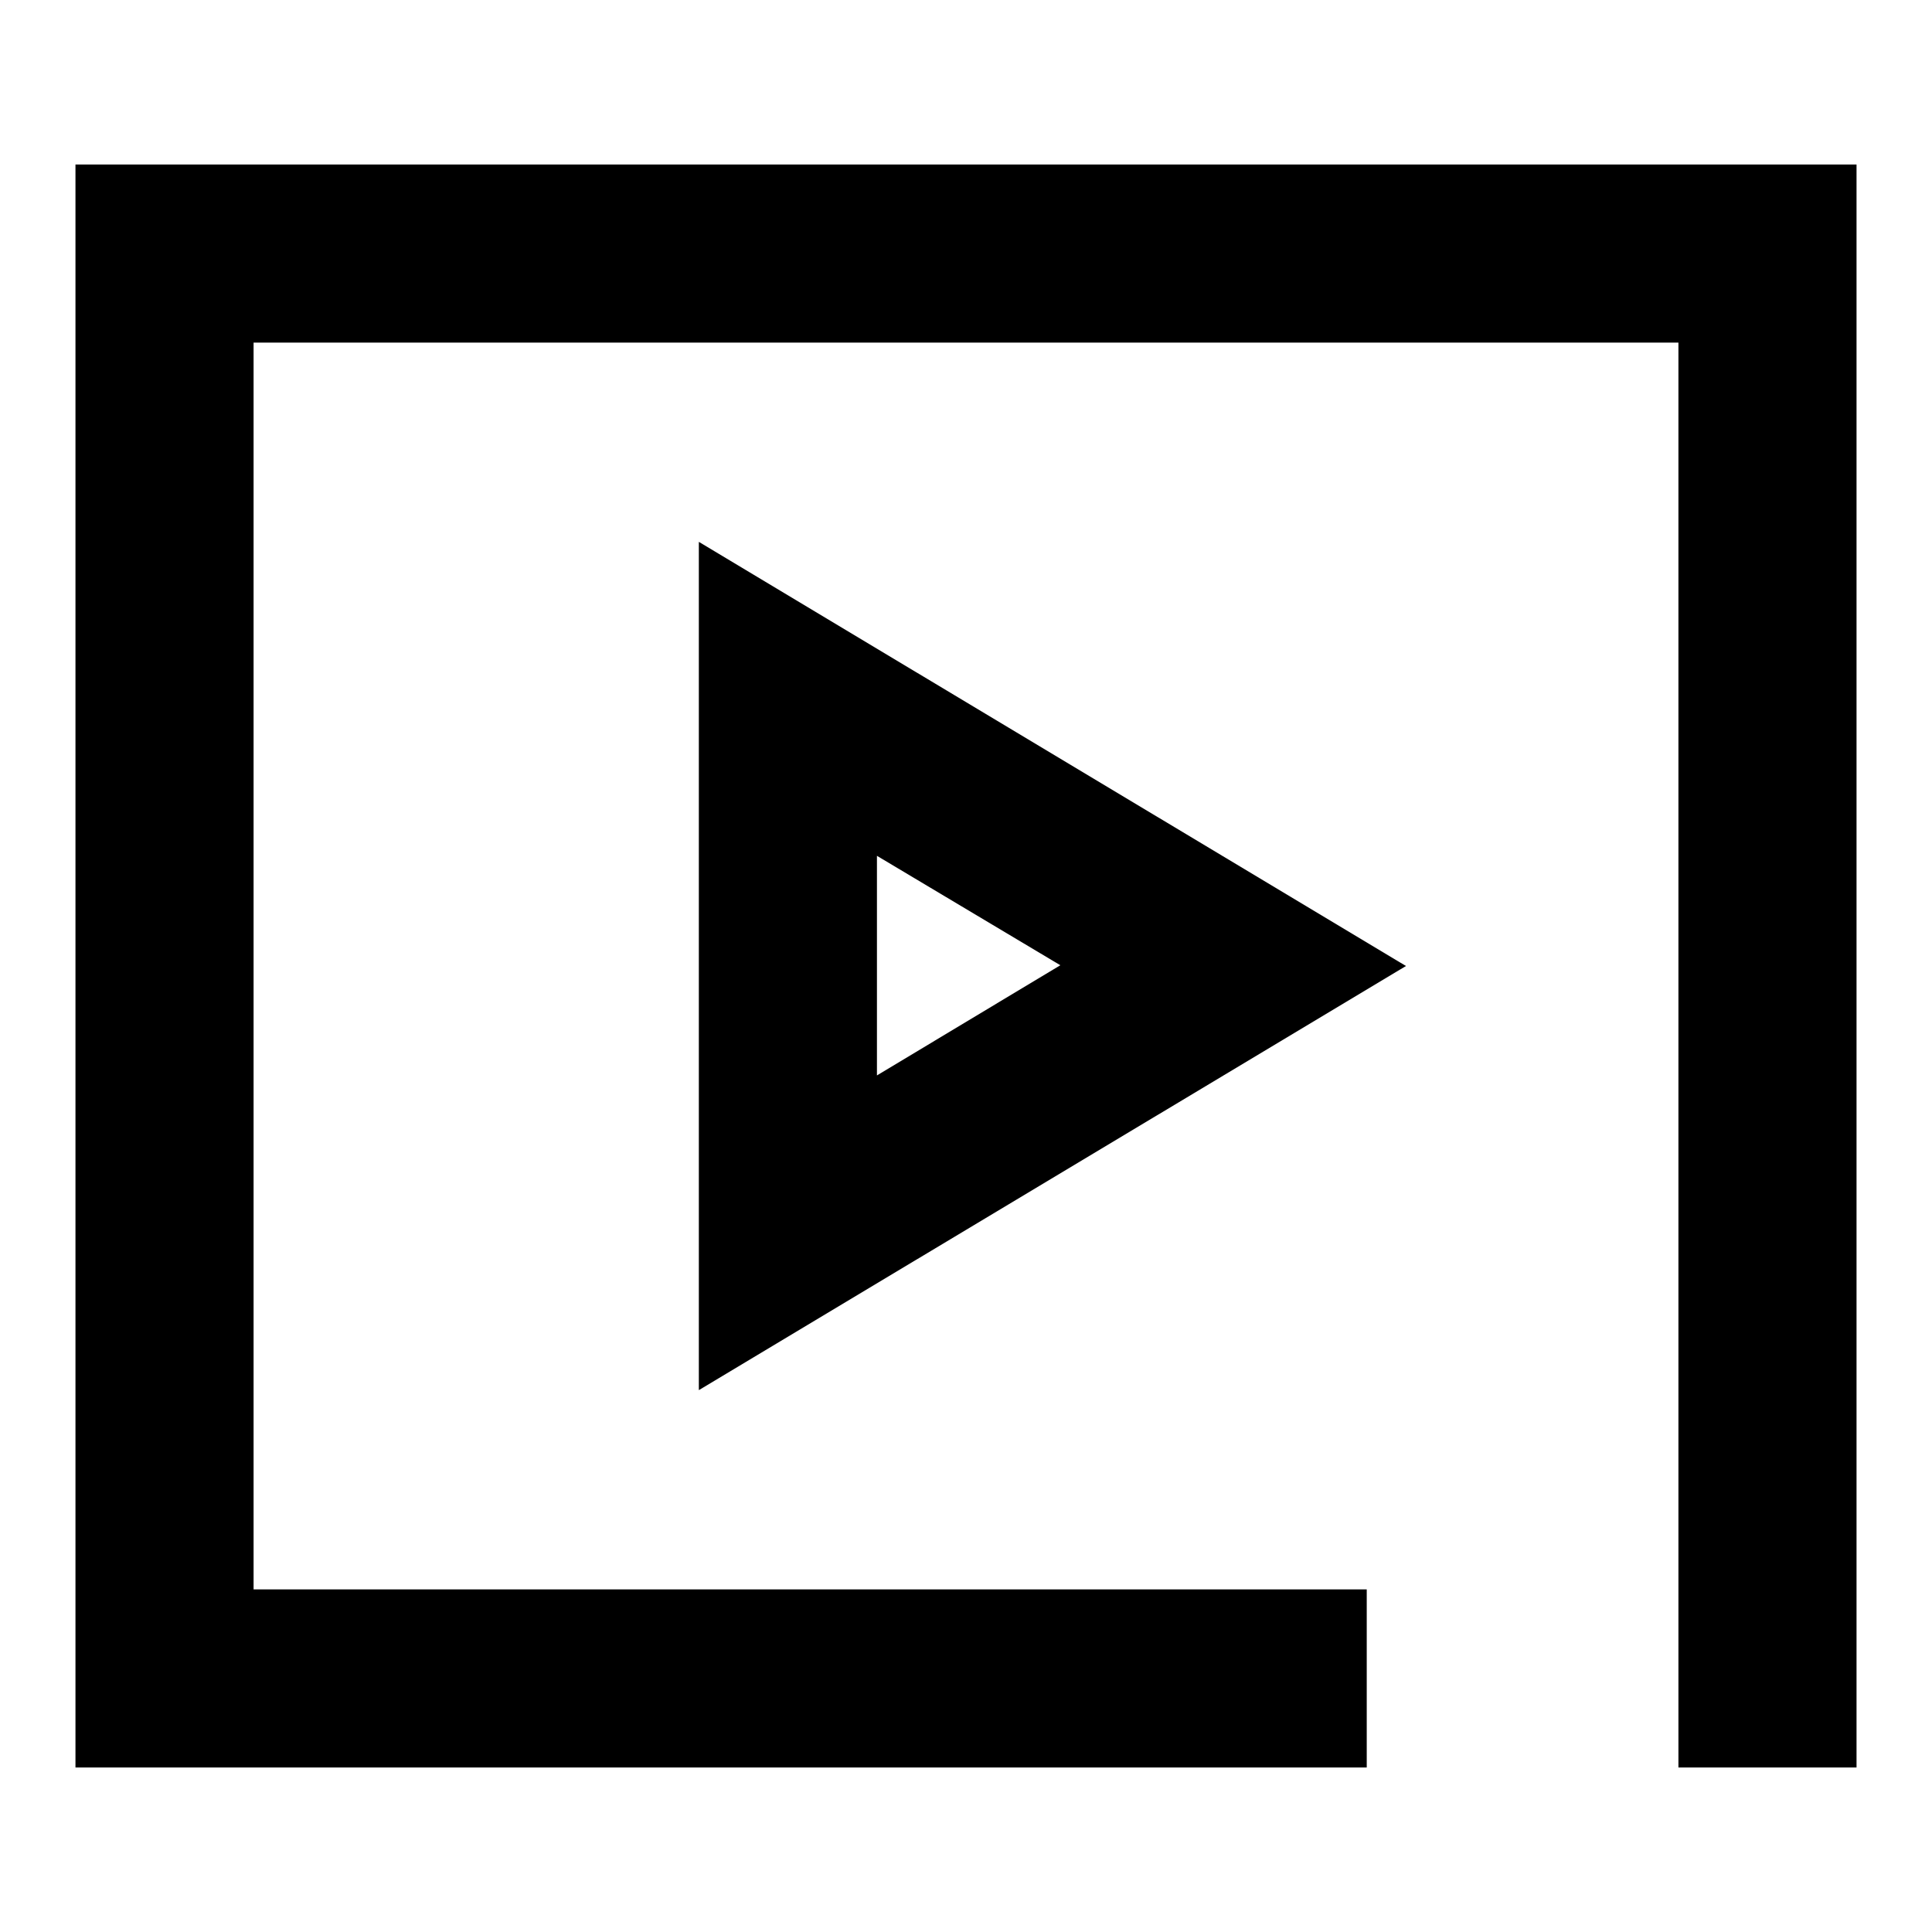
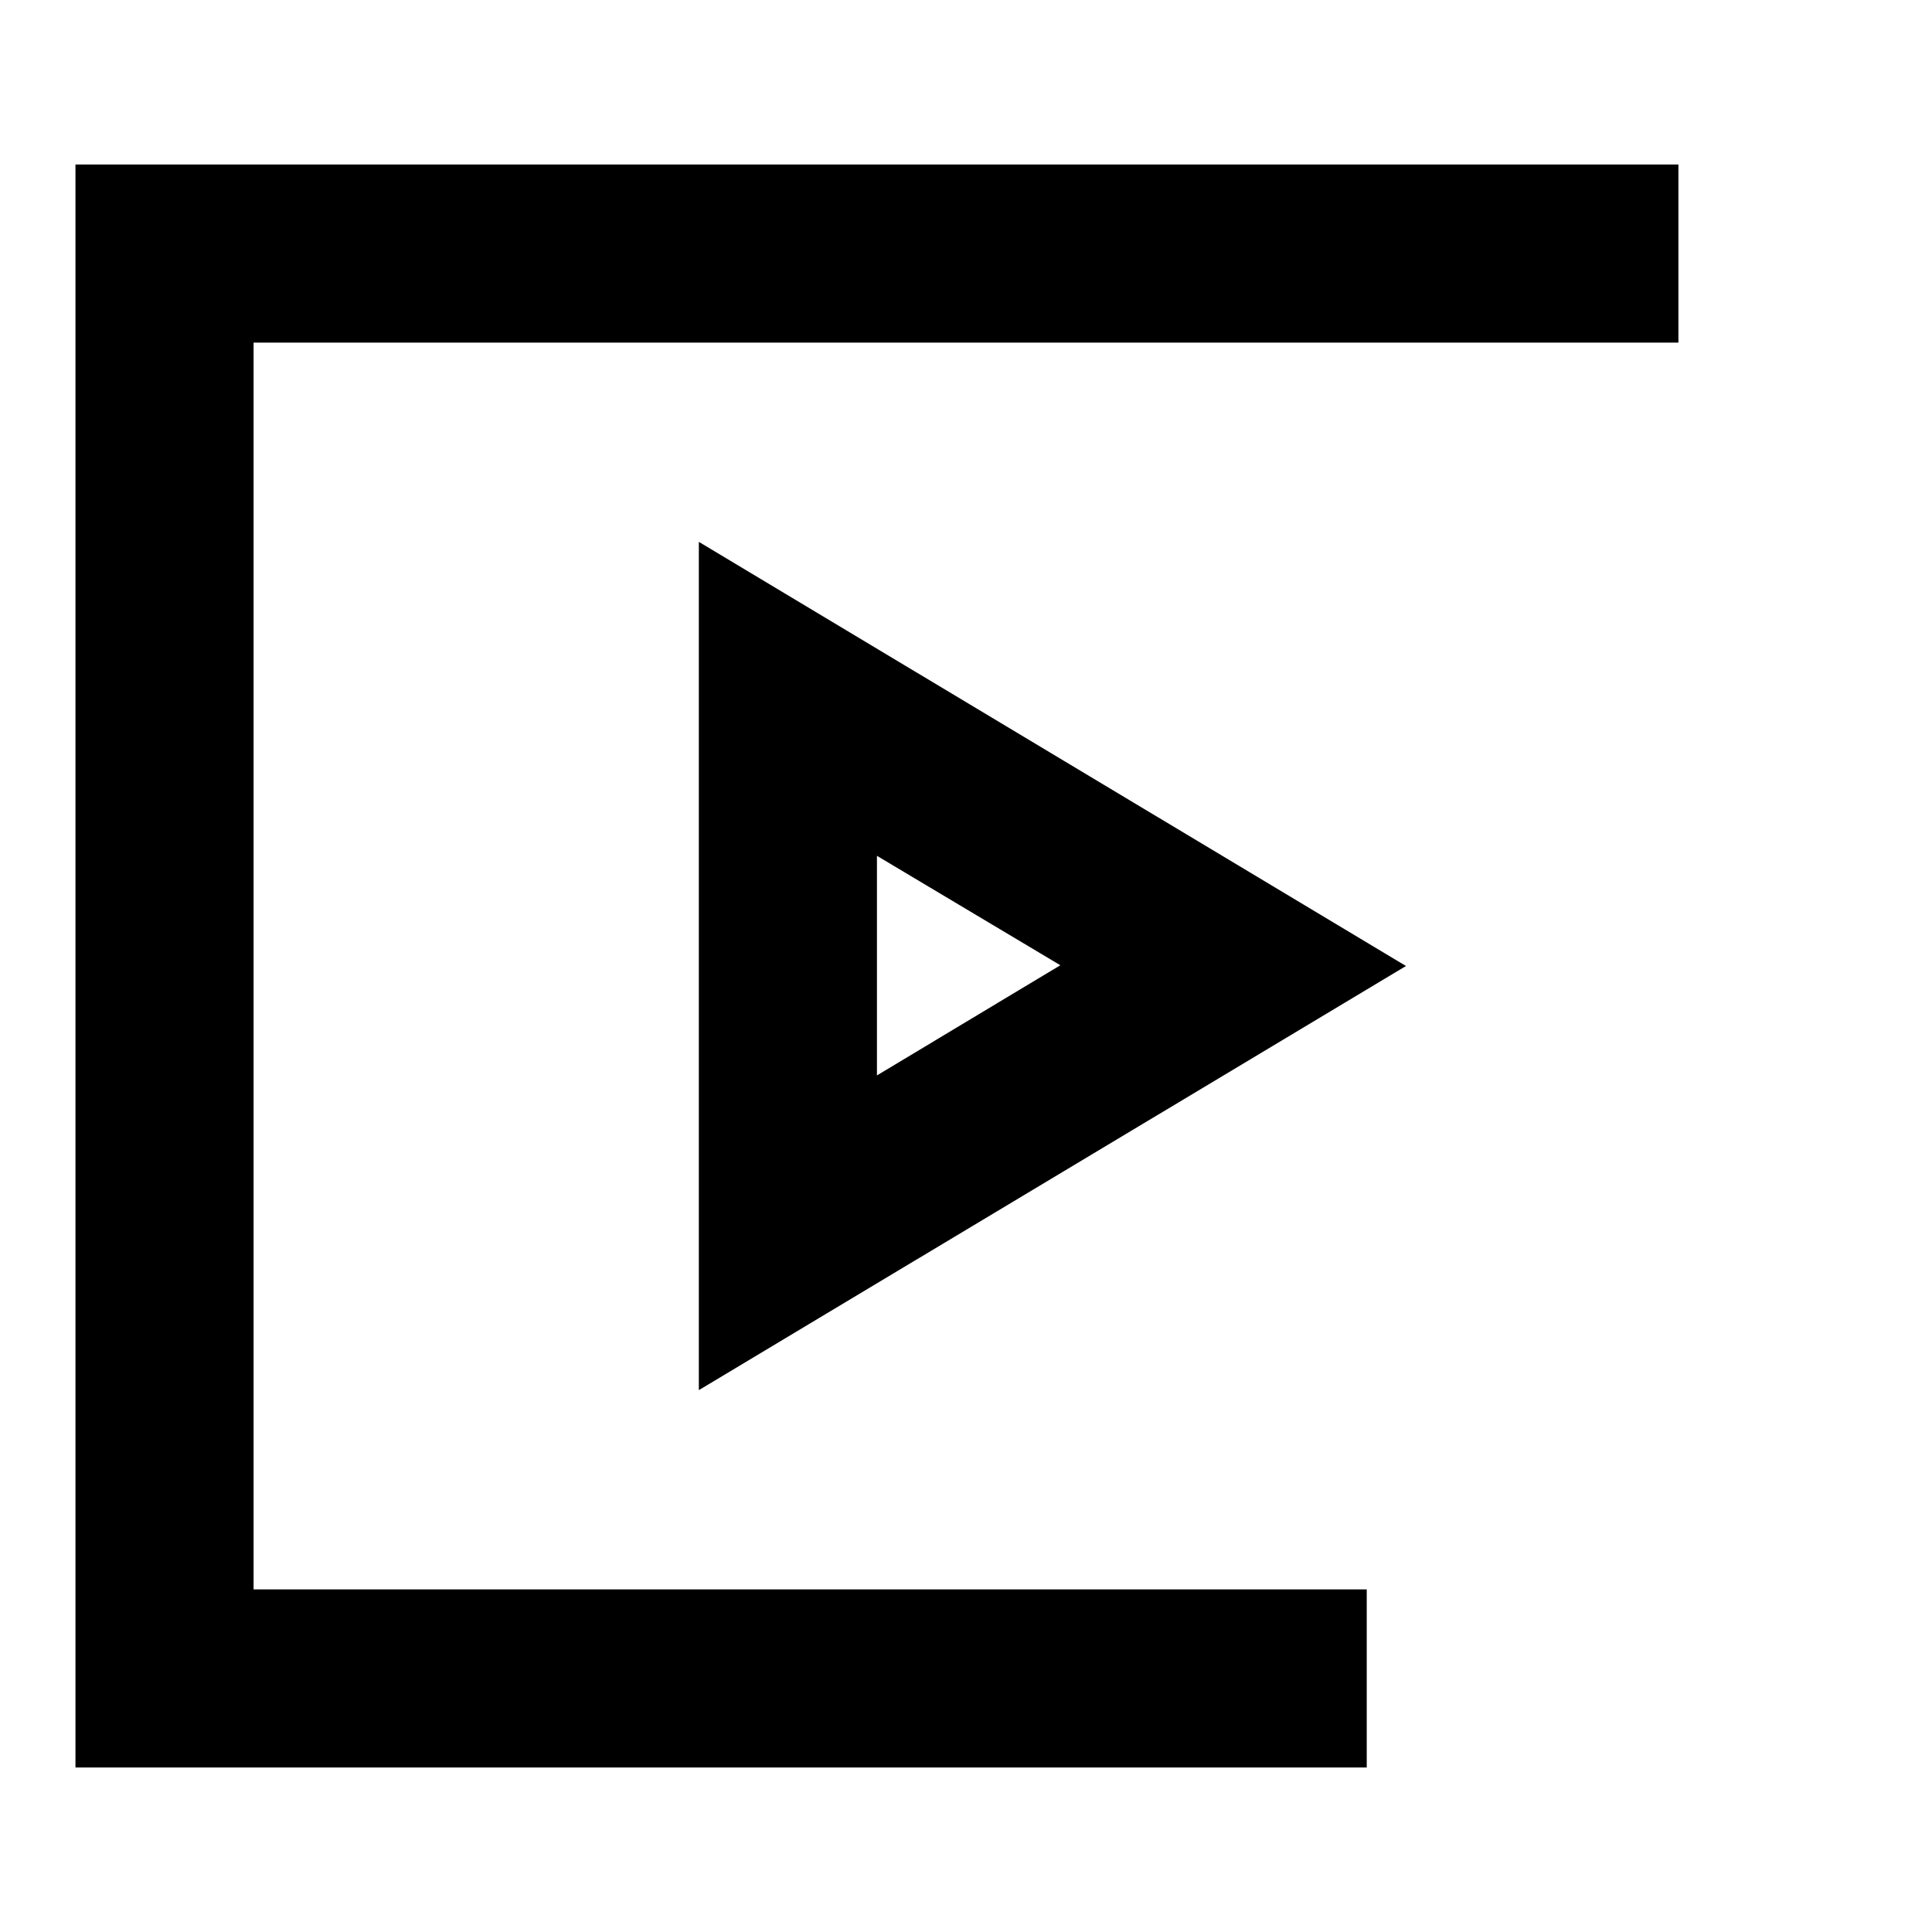
<svg xmlns="http://www.w3.org/2000/svg" version="1.1" x="0px" y="0px" viewBox="0 0 256 256" enable-background="new 0 0 256 256" xml:space="preserve">
  <g>
-     <path fill="#000000" d="M33.6,210.6h147.5v23.6H10V21.8h236v212.4h-23.6V45.4H33.6V210.6z M116.2,113.4v29.1l24.3-14.6L116.2,113.4 z M92.6,184.2V71.8l93.7,56.2L92.6,184.2z" />
+     <path fill="#000000" d="M33.6,210.6h147.5v23.6H10V21.8h236h-23.6V45.4H33.6V210.6z M116.2,113.4v29.1l24.3-14.6L116.2,113.4 z M92.6,184.2V71.8l93.7,56.2L92.6,184.2z" />
  </g>
</svg>